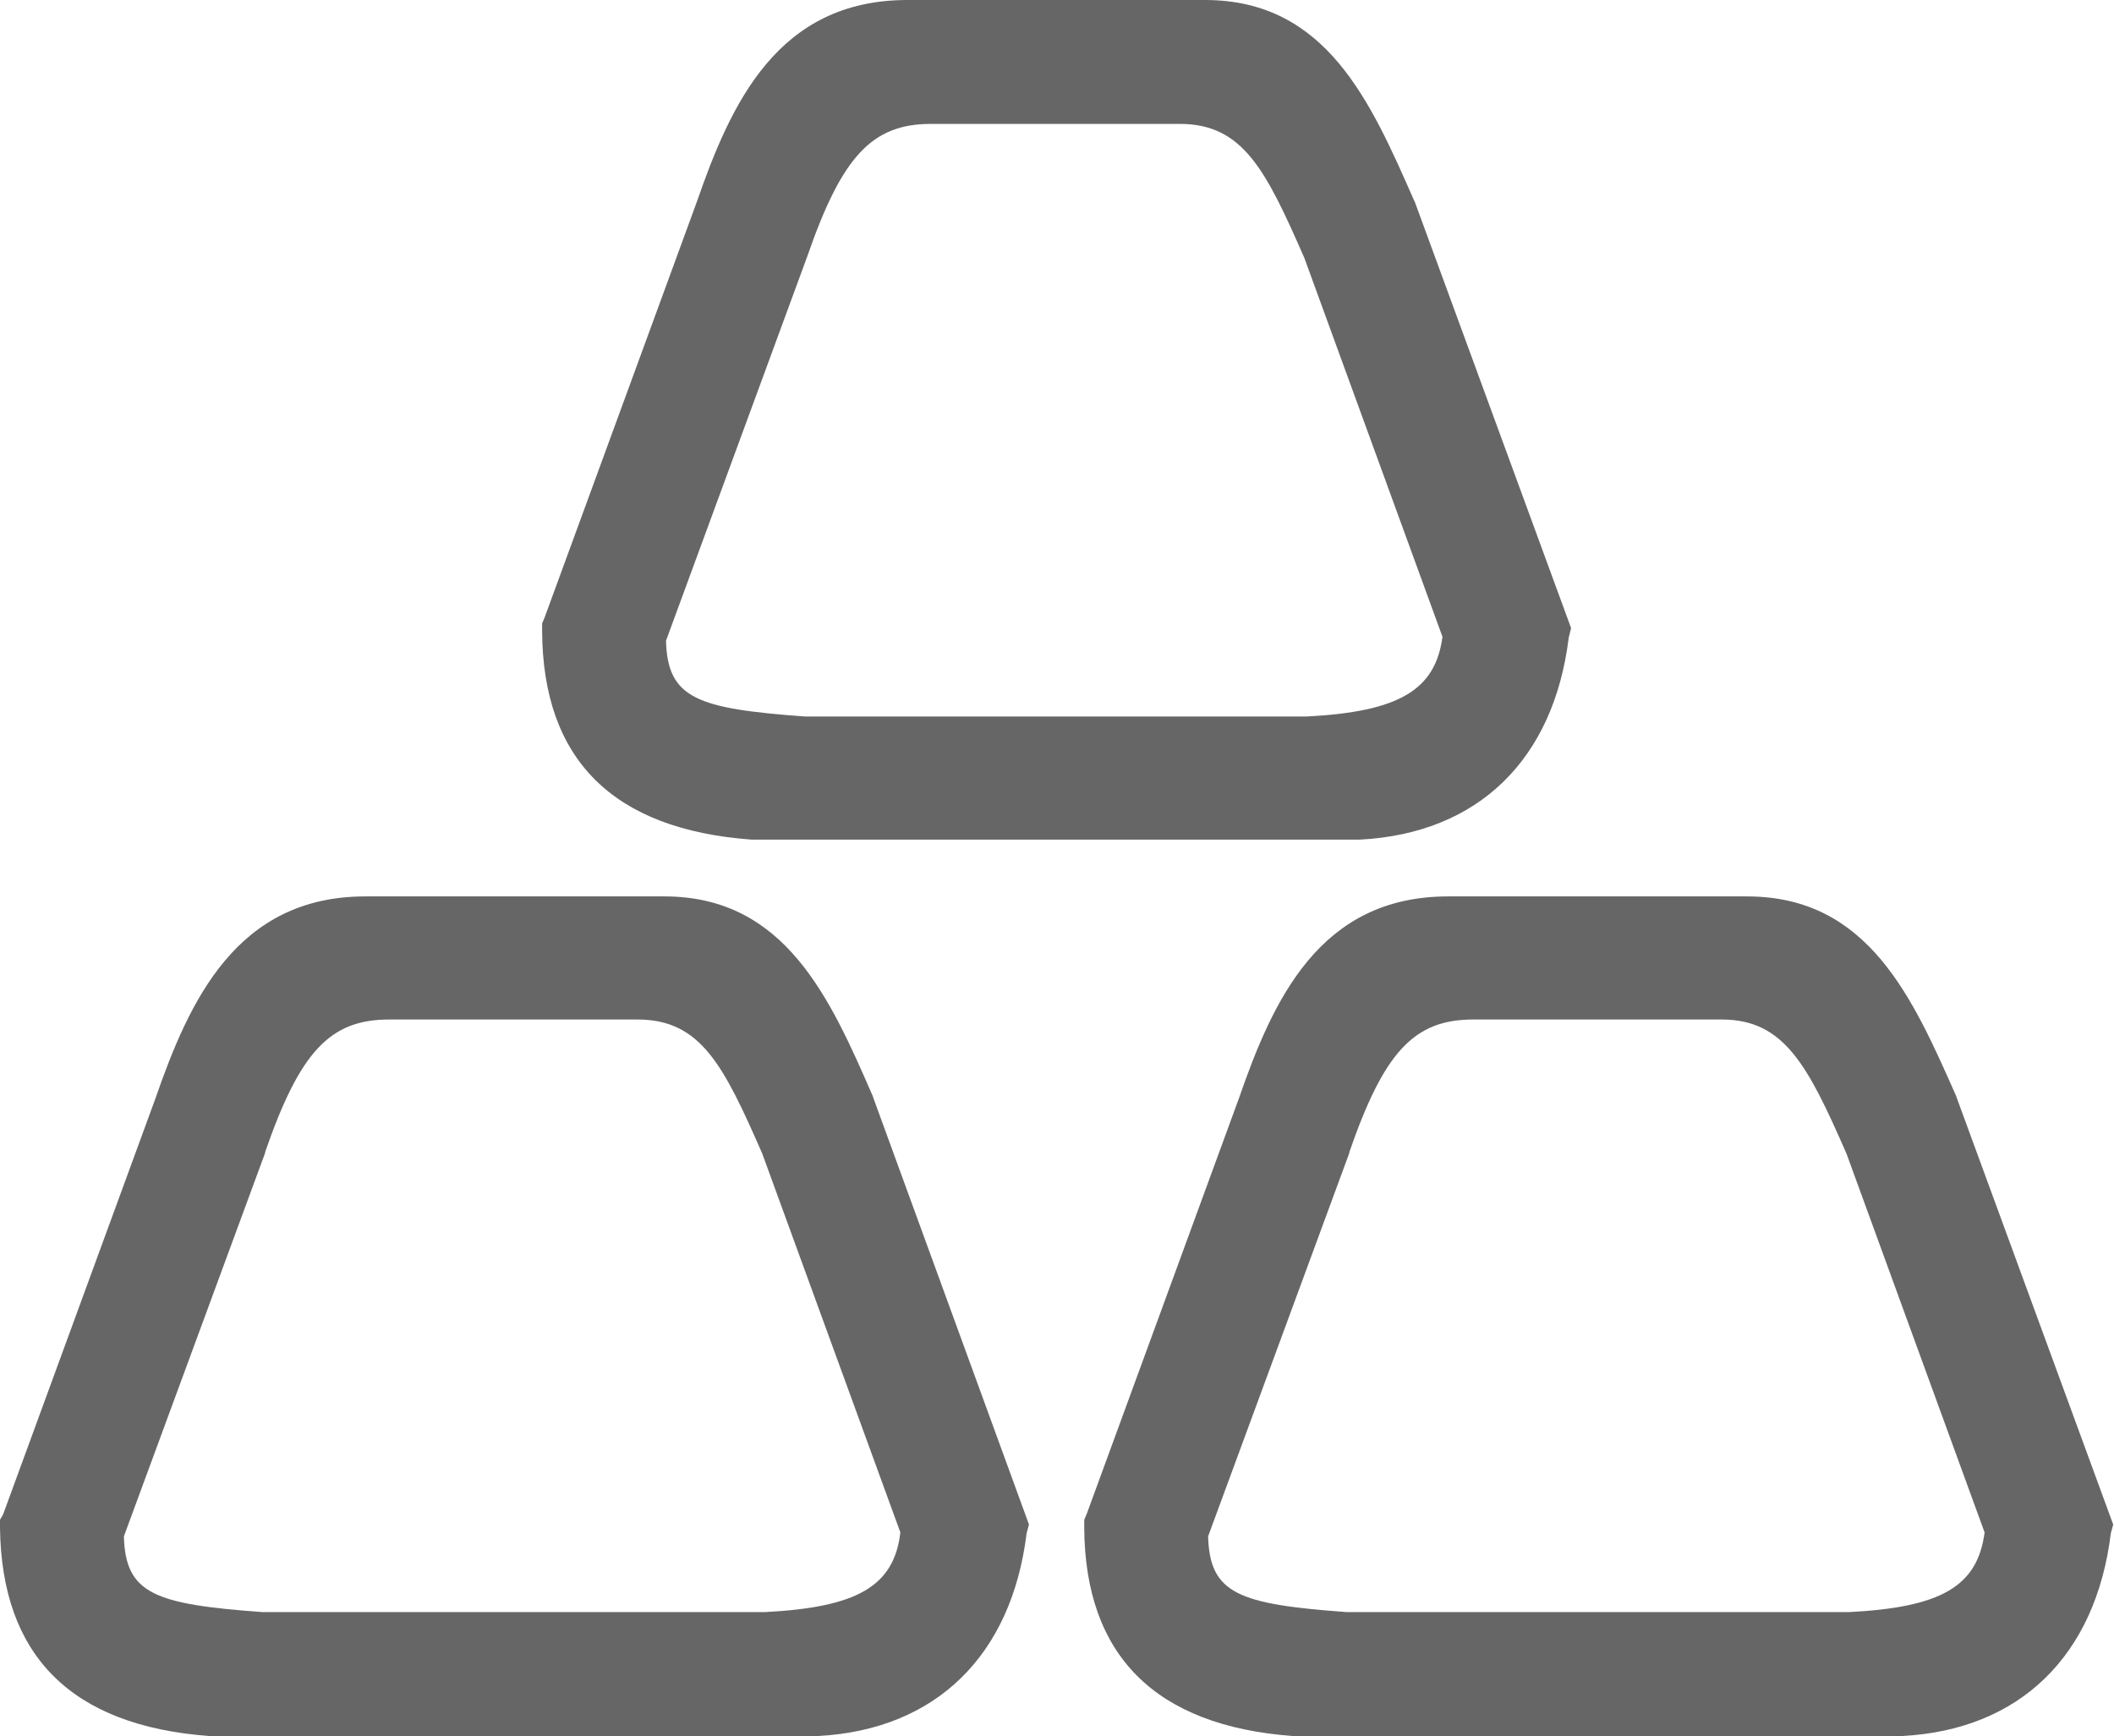
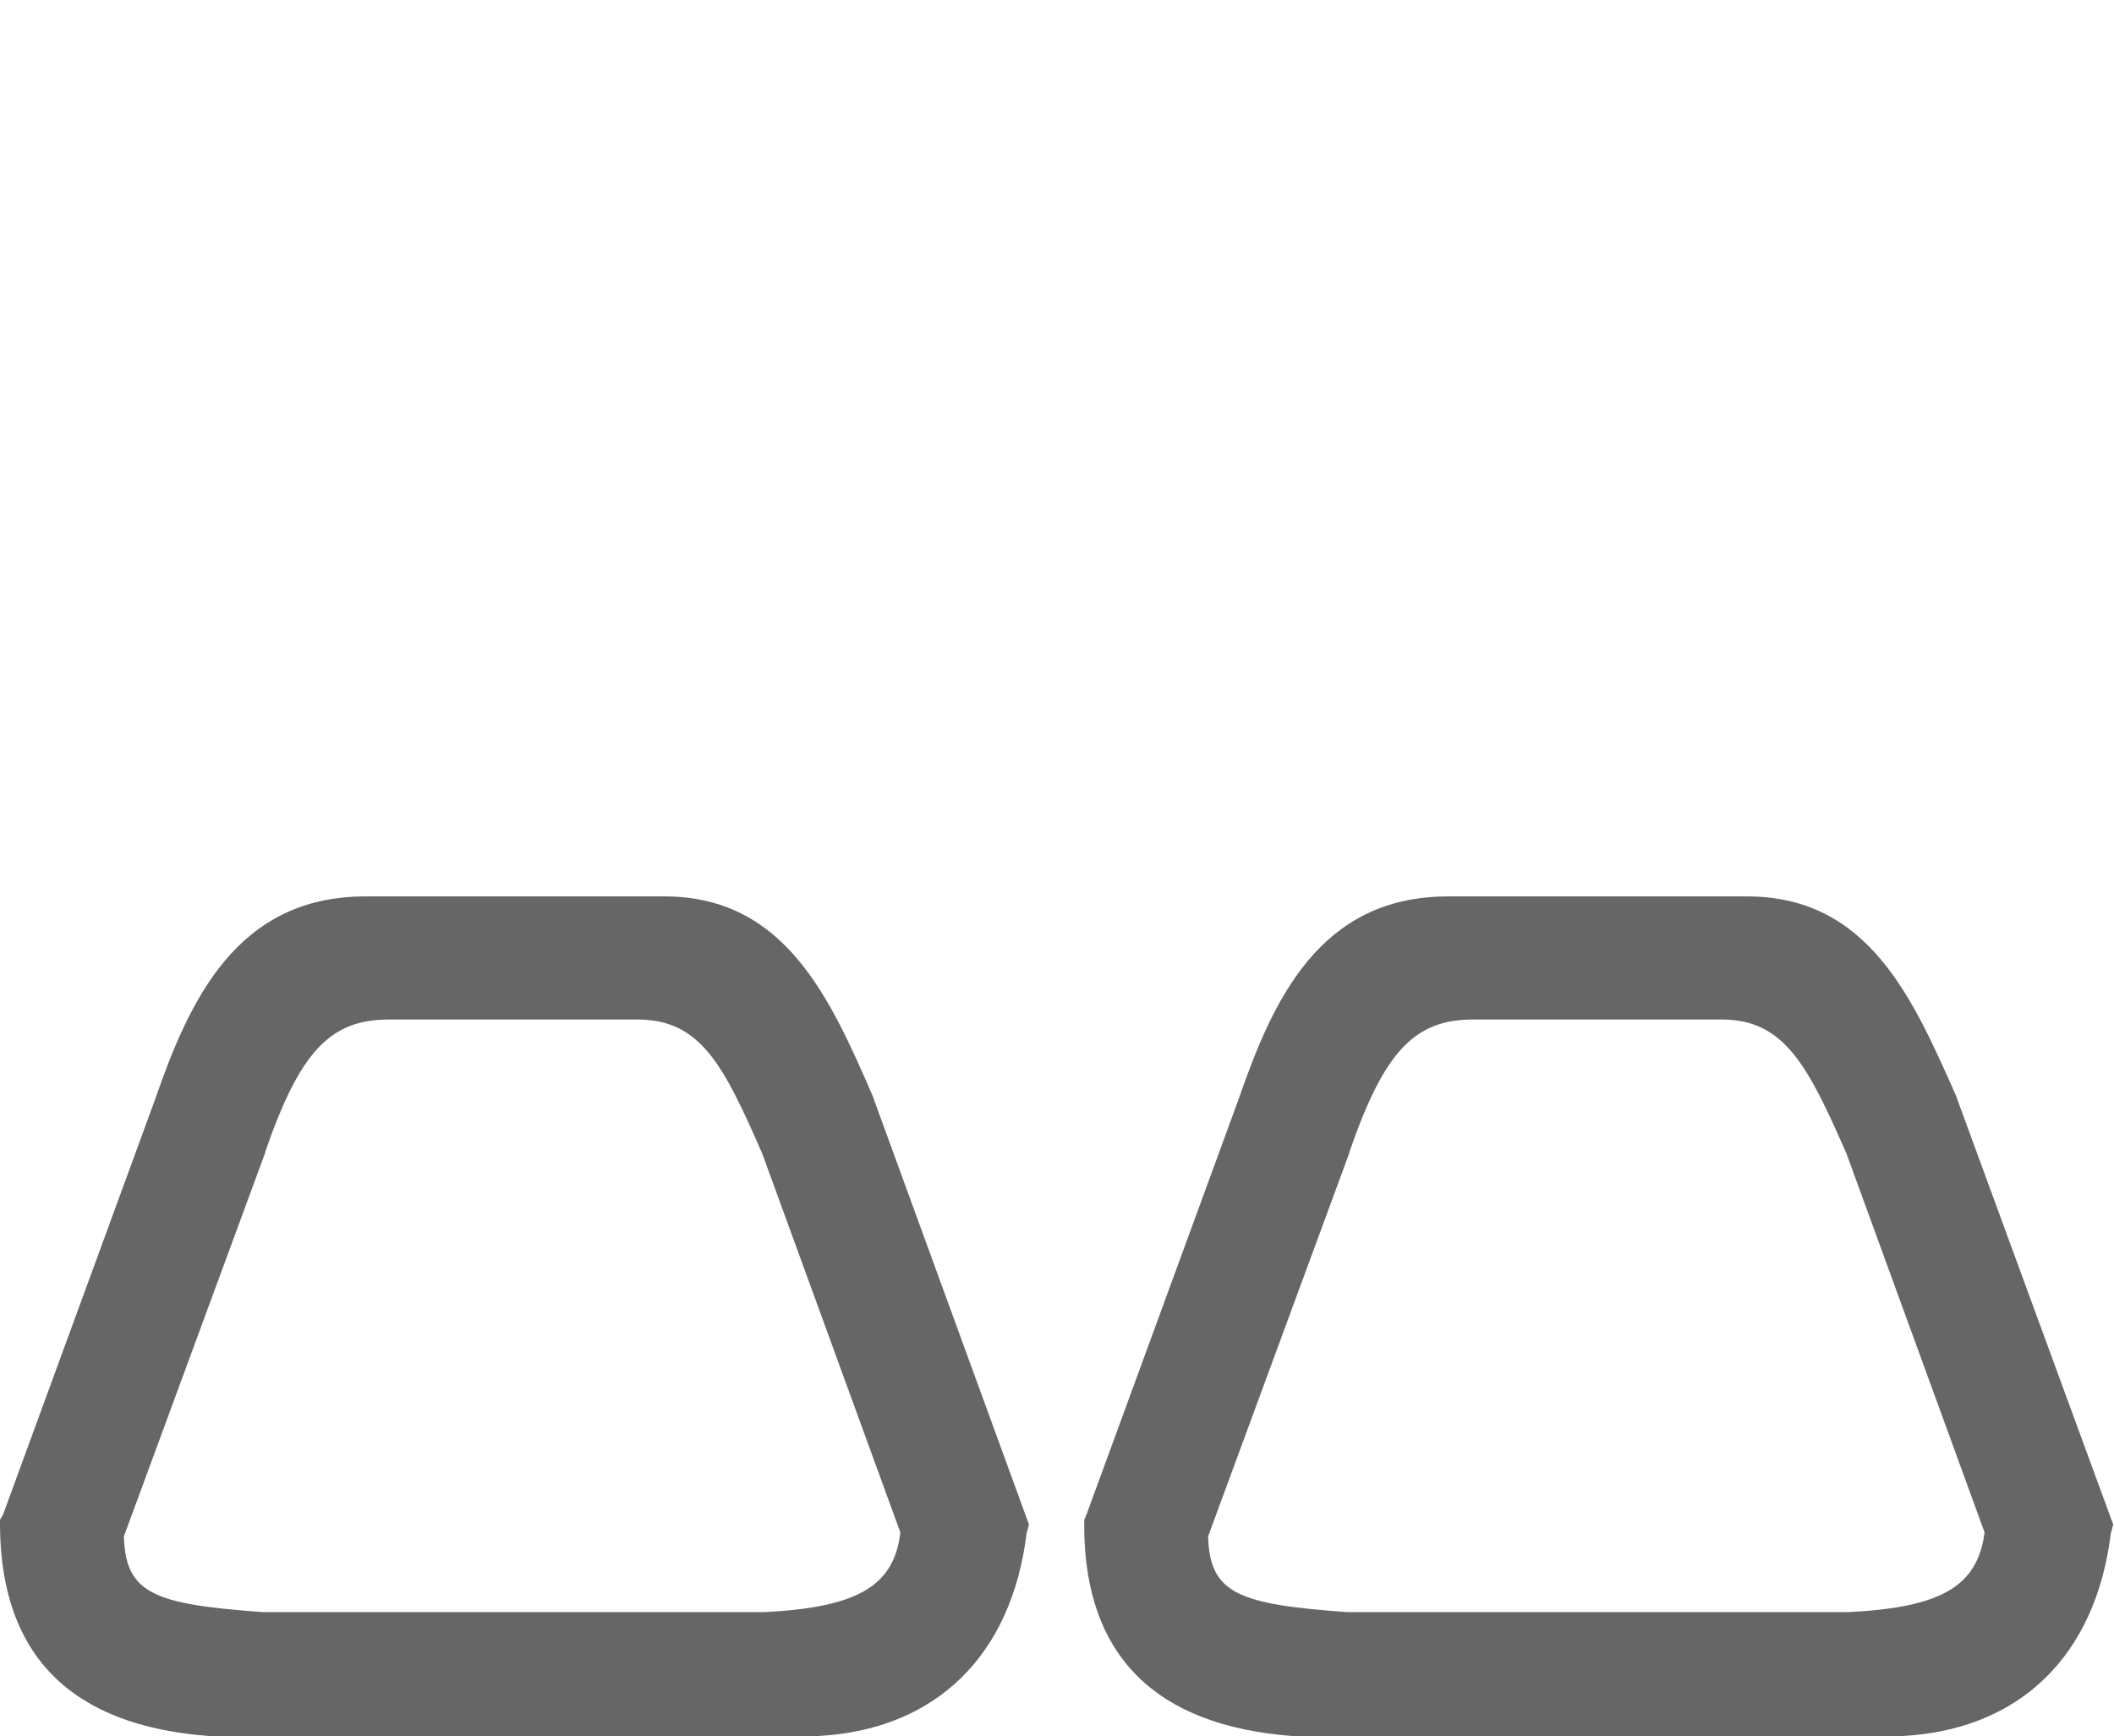
<svg xmlns="http://www.w3.org/2000/svg" version="1.1" id="图层_1" x="0px" y="0px" viewBox="0 0 26.79 22" style="enable-background:new 0 0 26.79 22;" xml:space="preserve">
  <style type="text/css">
	.st0{fill:#E6E6E6;}
	.st1{fill:#FFFFFF;}
	.st2{fill:#666666;}
	.st3{fill:#E80000;}
	.st4{fill:#CECECE;}
	.st5{clip-path:url(#SVGID_00000121973540162640242200000003541390847267413122_);}
	.st6{opacity:0.5;}
</style>
  <g>
    <g>
      <path class="st2" d="M11.07,13.92l-0.01-0.03c-0.54-1.24-1.11-2.53-2.64-2.53H4.63c-1.63,0-2.23,1.32-2.66,2.56l-1.93,5.27    L0,19.26v0.1c0.02,1.62,0.9,2.51,2.65,2.64h7.72c1.49-0.08,2.45-1.02,2.64-2.57l0.03-0.11L11.07,13.92z M9.69,20.43H3.33    c-1.37-0.1-1.74-0.23-1.76-0.96l1.79-4.86V14.6c0.44-1.27,0.82-1.68,1.57-1.68h3.15c0.8,0,1.09,0.58,1.58,1.7l1.75,4.8    C11.33,20.11,10.85,20.37,9.69,20.43z" />
-       <path class="st2" d="M17.93,2.56l-0.01-0.02C17.37,1.29,16.81,0,15.27,0H11.5C9.85,0,9.26,1.32,8.83,2.56L6.9,7.83L6.87,7.9V8    c0.01,1.63,0.9,2.51,2.65,2.64h7.72c1.49-0.08,2.45-1.01,2.64-2.56l0.03-0.12L17.93,2.56z M16.56,9.08H10.2    c-1.37-0.1-1.74-0.23-1.76-0.96l1.79-4.87c0.44-1.27,0.82-1.68,1.57-1.68h3.15c0.8,0,1.09,0.58,1.58,1.7l1.75,4.8    C18.19,8.75,17.72,9.02,16.56,9.08z" />
      <path class="st2" d="M24.8,13.92l-0.01-0.03c-0.55-1.24-1.11-2.53-2.65-2.53h-3.79c-1.63,0-2.22,1.32-2.65,2.56l-1.93,5.27    l-0.03,0.07v0.1c0.01,1.62,0.9,2.51,2.64,2.64h7.73c1.49-0.08,2.45-1.02,2.64-2.57l0.03-0.11L24.8,13.92z M23.43,20.43h-6.36    c-1.37-0.1-1.74-0.23-1.76-0.96l1.79-4.86V14.6c0.44-1.27,0.82-1.68,1.57-1.68h3.15c0.79,0,1.09,0.58,1.58,1.7l1.75,4.8    C25.06,20.11,24.59,20.37,23.43,20.43z" />
      <rect x="6.74" y="20.93" class="st2" width="1" height="0" />
    </g>
  </g>
</svg>